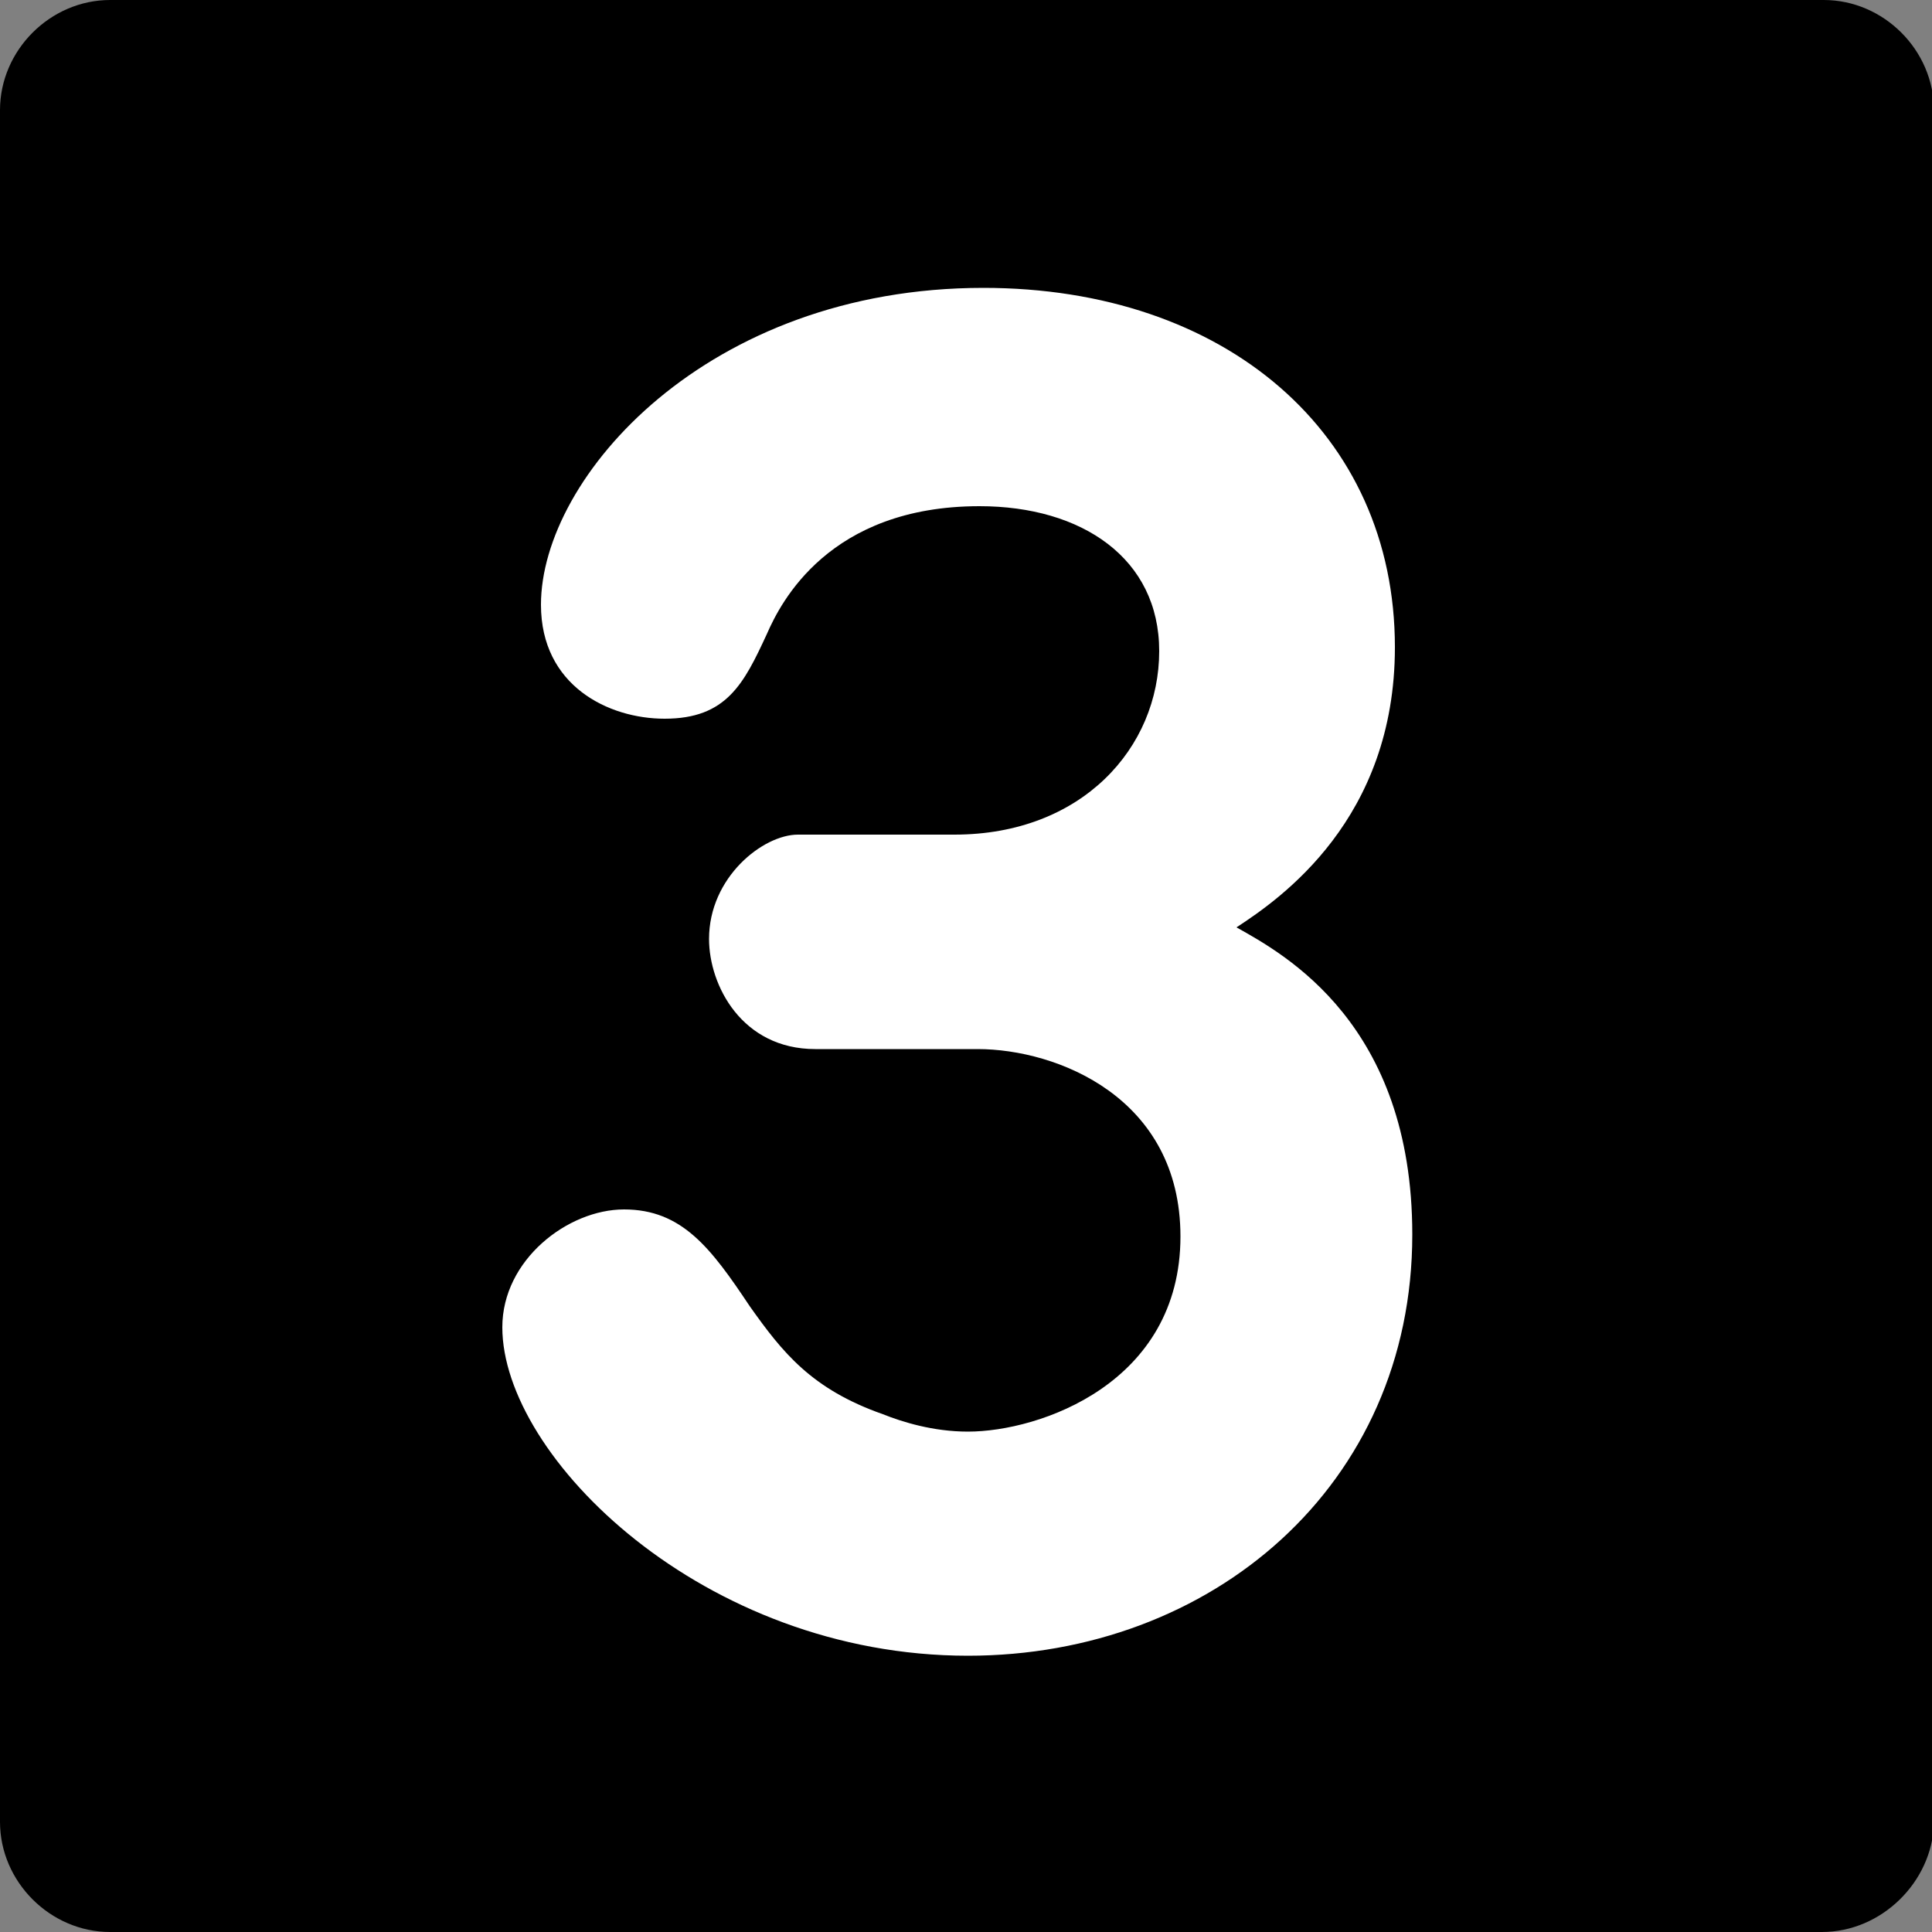
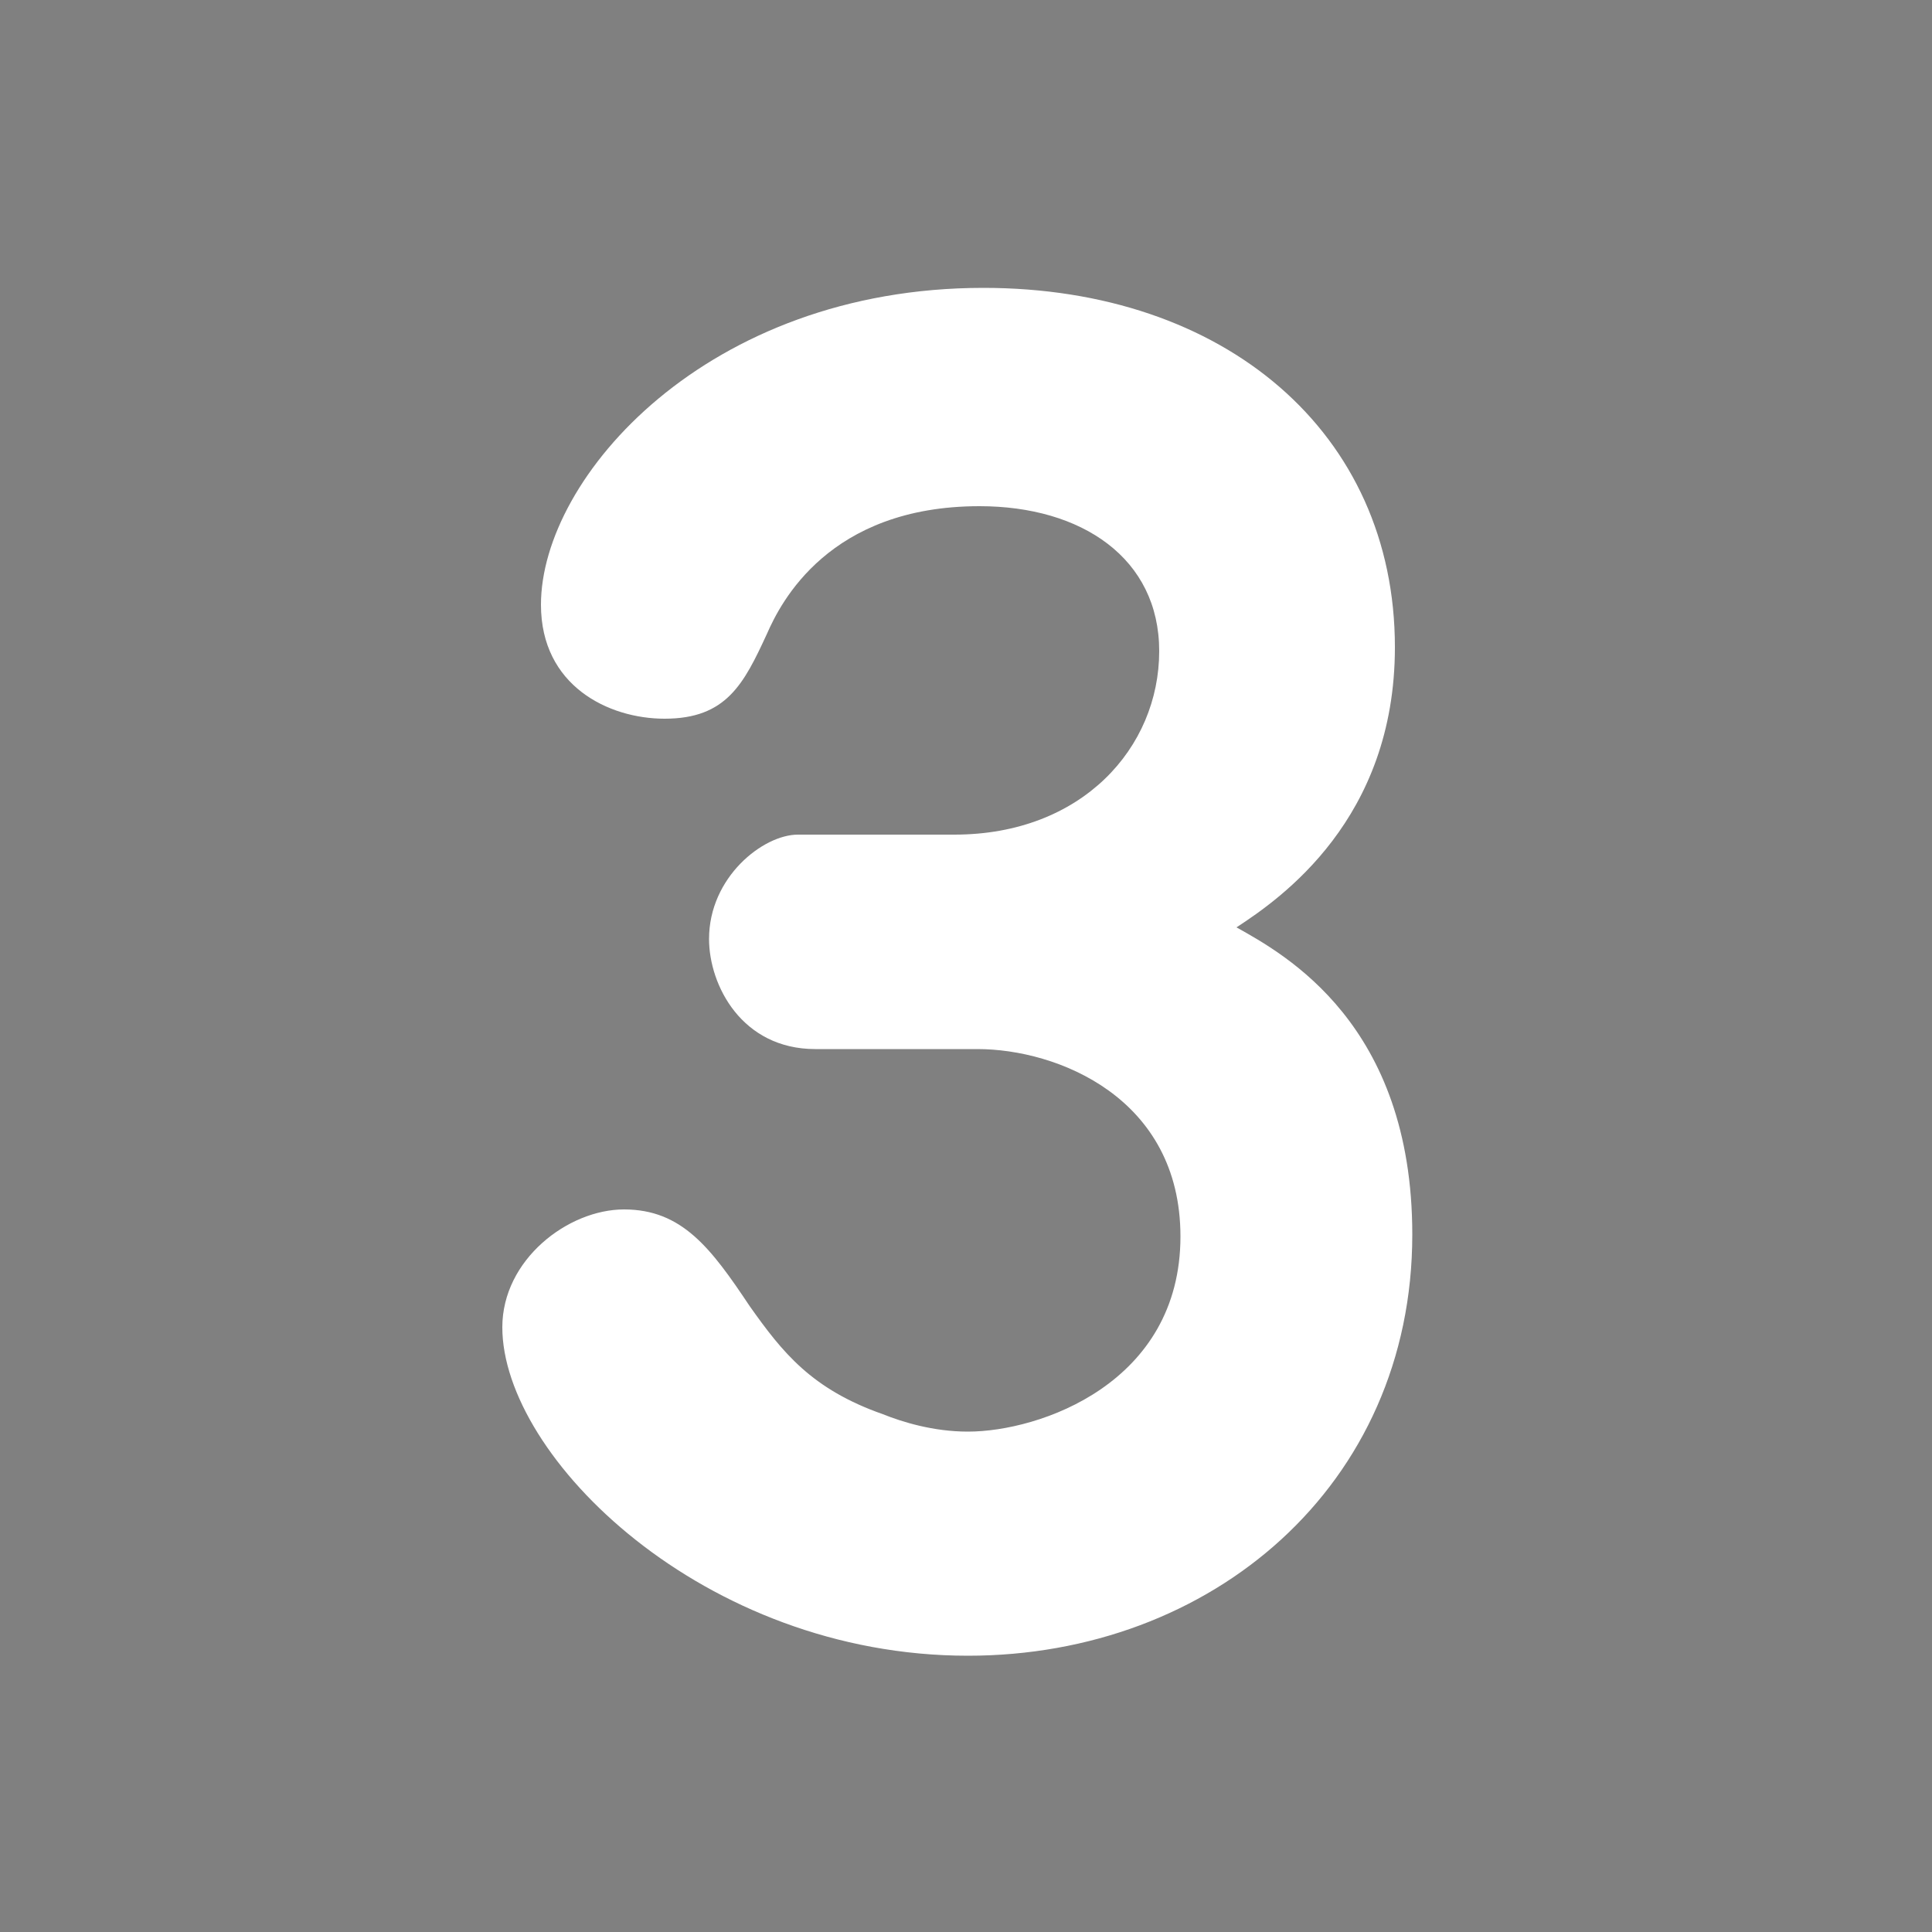
<svg xmlns="http://www.w3.org/2000/svg" version="1.0" viewBox="0 0 100 100">
  <rect x="0" y="0" width="100" height="100" fill="#808080" stroke="none" />
-   <path d="M94.3 100H5.7C2.6 100 0 97.4 0 94.3V5.7C0 2.6 2.6 0 5.7 0h88.7c3.1 0 5.7 2.6 5.7 5.7v88.7c-.1 3-2.7 5.6-5.8 5.6z" />
-   <path fill="#FFF" d="M49.4 43.2c6.6 0 10.6-4.5 10.6-9.5 0-4.8-4-7.5-9.3-7.5-7.8 0-10.3 5-11 6.6-1.2 2.6-2.1 4.4-5.3 4.4-2.9 0-6.4-1.7-6.4-5.9 0-6.6 8.6-16.4 22.9-16.4 12.5 0 21.3 7.5 21.3 18.6 0 8.9-5.9 13-8.2 14.5 2.5 1.4 9.1 5 9.1 15.9 0 13-10.4 21.8-23 21.8-13.7 0-24.1-10.3-24.1-17 0-3.5 3.4-6.1 6.3-6.1 3 0 4.5 2 6.5 5 1.7 2.4 3.2 4.3 6.9 5.6 1 .4 2.6.9 4.4.9 3.7 0 11-2.5 11-10.1 0-7.2-6.4-9.7-10.5-9.7h-8.4c-3.8 0-5.5-3.3-5.5-5.7 0-3.2 2.8-5.4 4.6-5.4h8.1z" />
+   <path fill="#FFF" d="M49.4 43.2c6.6 0 10.6-4.5 10.6-9.5 0-4.8-4-7.5-9.3-7.5-7.8 0-10.3 5-11 6.6-1.2 2.6-2.1 4.4-5.3 4.4-2.9 0-6.4-1.7-6.4-5.9 0-6.6 8.6-16.4 22.9-16.4 12.5 0 21.3 7.5 21.3 18.6 0 8.9-5.9 13-8.2 14.5 2.5 1.4 9.1 5 9.1 15.9 0 13-10.4 21.8-23 21.8-13.7 0-24.1-10.3-24.1-17 0-3.5 3.4-6.1 6.3-6.1 3 0 4.5 2 6.5 5 1.7 2.4 3.2 4.3 6.9 5.6 1 .4 2.6.9 4.4.9 3.7 0 11-2.5 11-10.1 0-7.2-6.4-9.7-10.5-9.7h-8.4c-3.8 0-5.5-3.3-5.5-5.7 0-3.2 2.8-5.4 4.6-5.4h8.1" />
</svg>